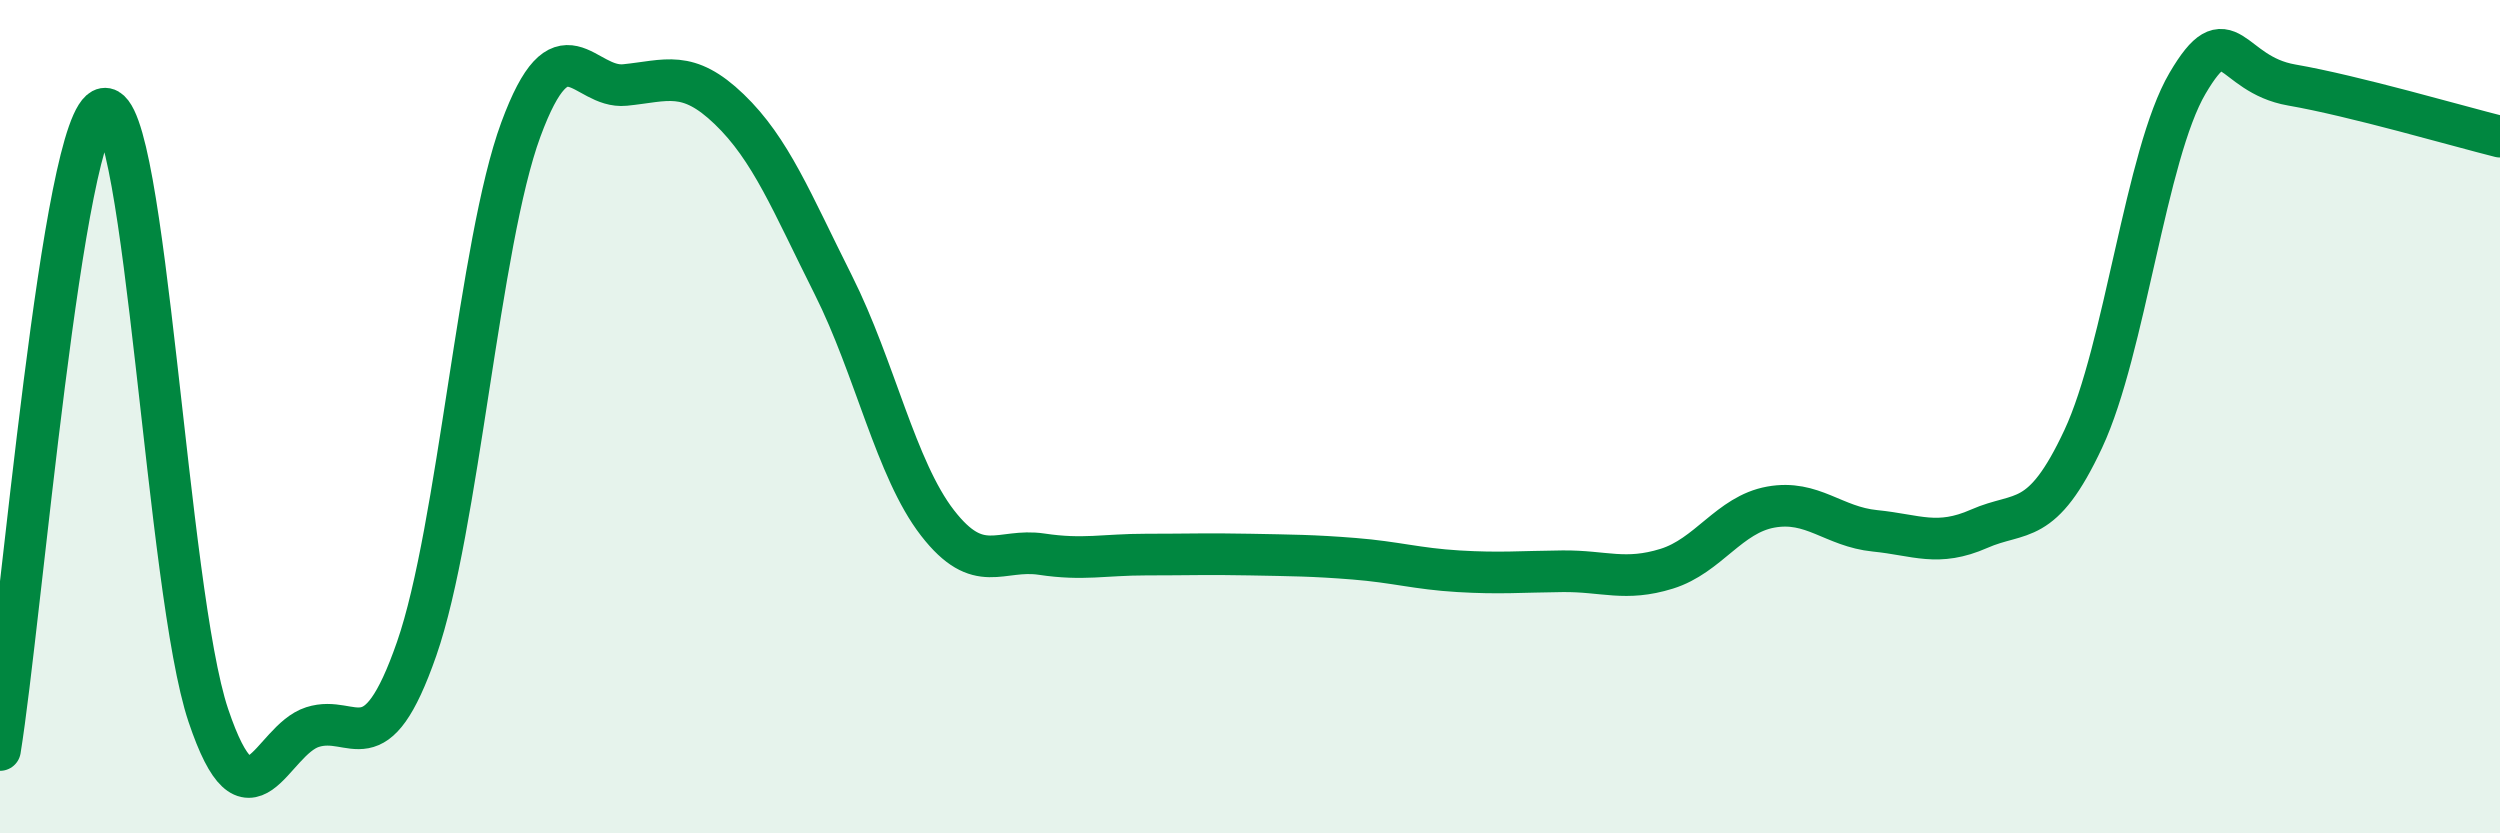
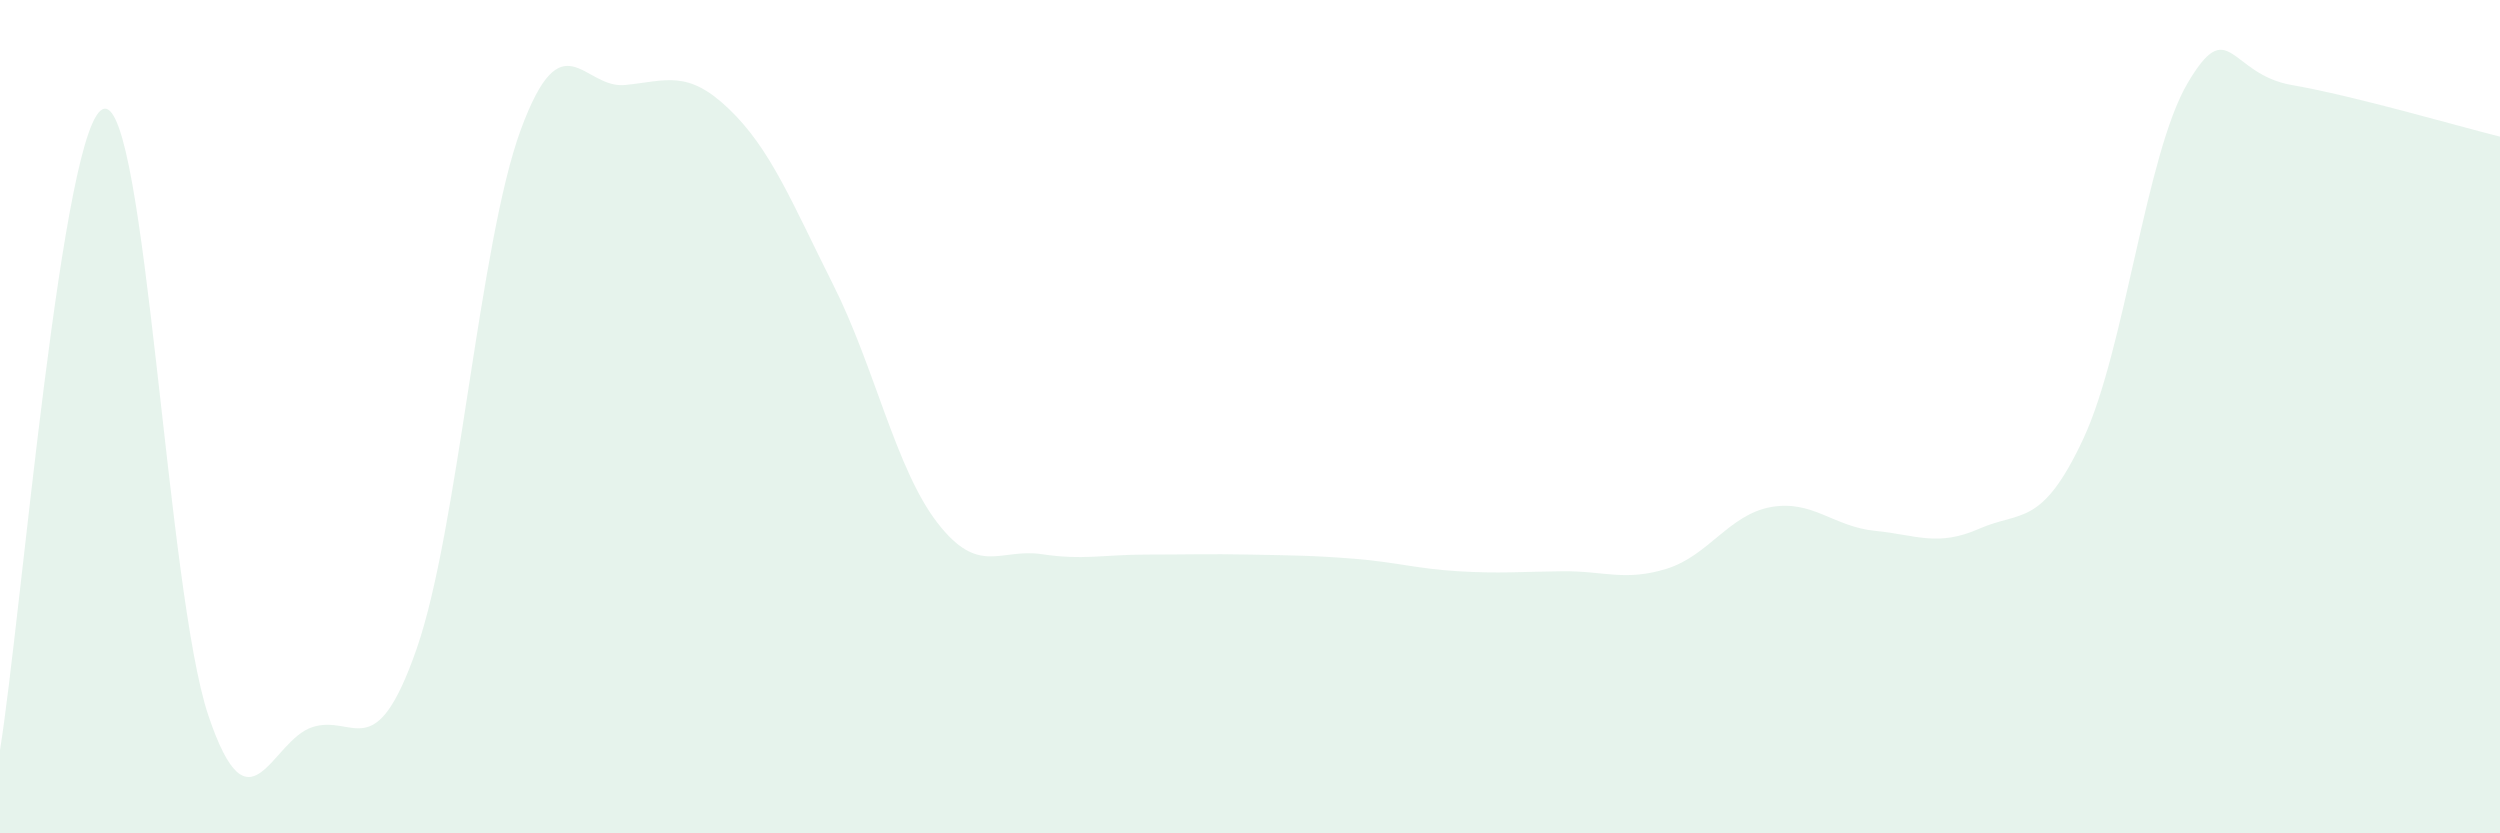
<svg xmlns="http://www.w3.org/2000/svg" width="60" height="20" viewBox="0 0 60 20">
  <path d="M 0,18 C 0.5,14.92 1.5,2.78 2.5,2.61 C 3.5,2.44 4,14.2 5,17.17 C 6,20.14 6.5,17.77 7.5,17.45 C 8.5,17.13 9,18.44 10,15.57 C 11,12.7 11.5,5.82 12.5,3.11 C 13.5,0.4 14,2.14 15,2.04 C 16,1.94 16.5,1.66 17.5,2.62 C 18.5,3.58 19,4.85 20,6.84 C 21,8.83 21.5,11.26 22.5,12.55 C 23.5,13.84 24,13.15 25,13.3 C 26,13.45 26.5,13.31 27.5,13.31 C 28.5,13.31 29,13.29 30,13.31 C 31,13.33 31.5,13.33 32.5,13.41 C 33.5,13.49 34,13.65 35,13.71 C 36,13.77 36.5,13.72 37.5,13.71 C 38.5,13.7 39,13.96 40,13.65 C 41,13.34 41.5,12.35 42.5,12.17 C 43.5,11.99 44,12.64 45,12.74 C 46,12.84 46.5,13.13 47.5,12.69 C 48.5,12.25 49,12.67 50,10.53 C 51,8.39 51.5,3.7 52.5,2 C 53.5,0.3 53.5,1.78 55,2.04 C 56.5,2.3 59,3.03 60,3.28L60 20L0 20Z" fill="#008740" opacity="0.1" stroke-linecap="round" stroke-linejoin="round" />
-   <path d="M 0,18 C 0.5,14.92 1.5,2.78 2.5,2.61 C 3.5,2.44 4,14.2 5,17.17 C 6,20.14 6.5,17.77 7.5,17.45 C 8.5,17.13 9,18.44 10,15.57 C 11,12.7 11.5,5.82 12.5,3.11 C 13.5,0.4 14,2.14 15,2.04 C 16,1.94 16.5,1.66 17.5,2.62 C 18.5,3.58 19,4.85 20,6.84 C 21,8.83 21.5,11.26 22.5,12.55 C 23.5,13.84 24,13.15 25,13.3 C 26,13.45 26.5,13.31 27.5,13.31 C 28.5,13.31 29,13.29 30,13.31 C 31,13.33 31.5,13.33 32.5,13.41 C 33.5,13.49 34,13.65 35,13.71 C 36,13.77 36.5,13.72 37.5,13.71 C 38.5,13.7 39,13.96 40,13.65 C 41,13.34 41.5,12.35 42.5,12.17 C 43.5,11.99 44,12.64 45,12.74 C 46,12.84 46.5,13.13 47.5,12.69 C 48.5,12.25 49,12.67 50,10.53 C 51,8.39 51.5,3.7 52.5,2 C 53.5,0.3 53.5,1.78 55,2.04 C 56.5,2.3 59,3.03 60,3.28" stroke="#008740" stroke-width="1" fill="none" stroke-linecap="round" stroke-linejoin="round" />
</svg>